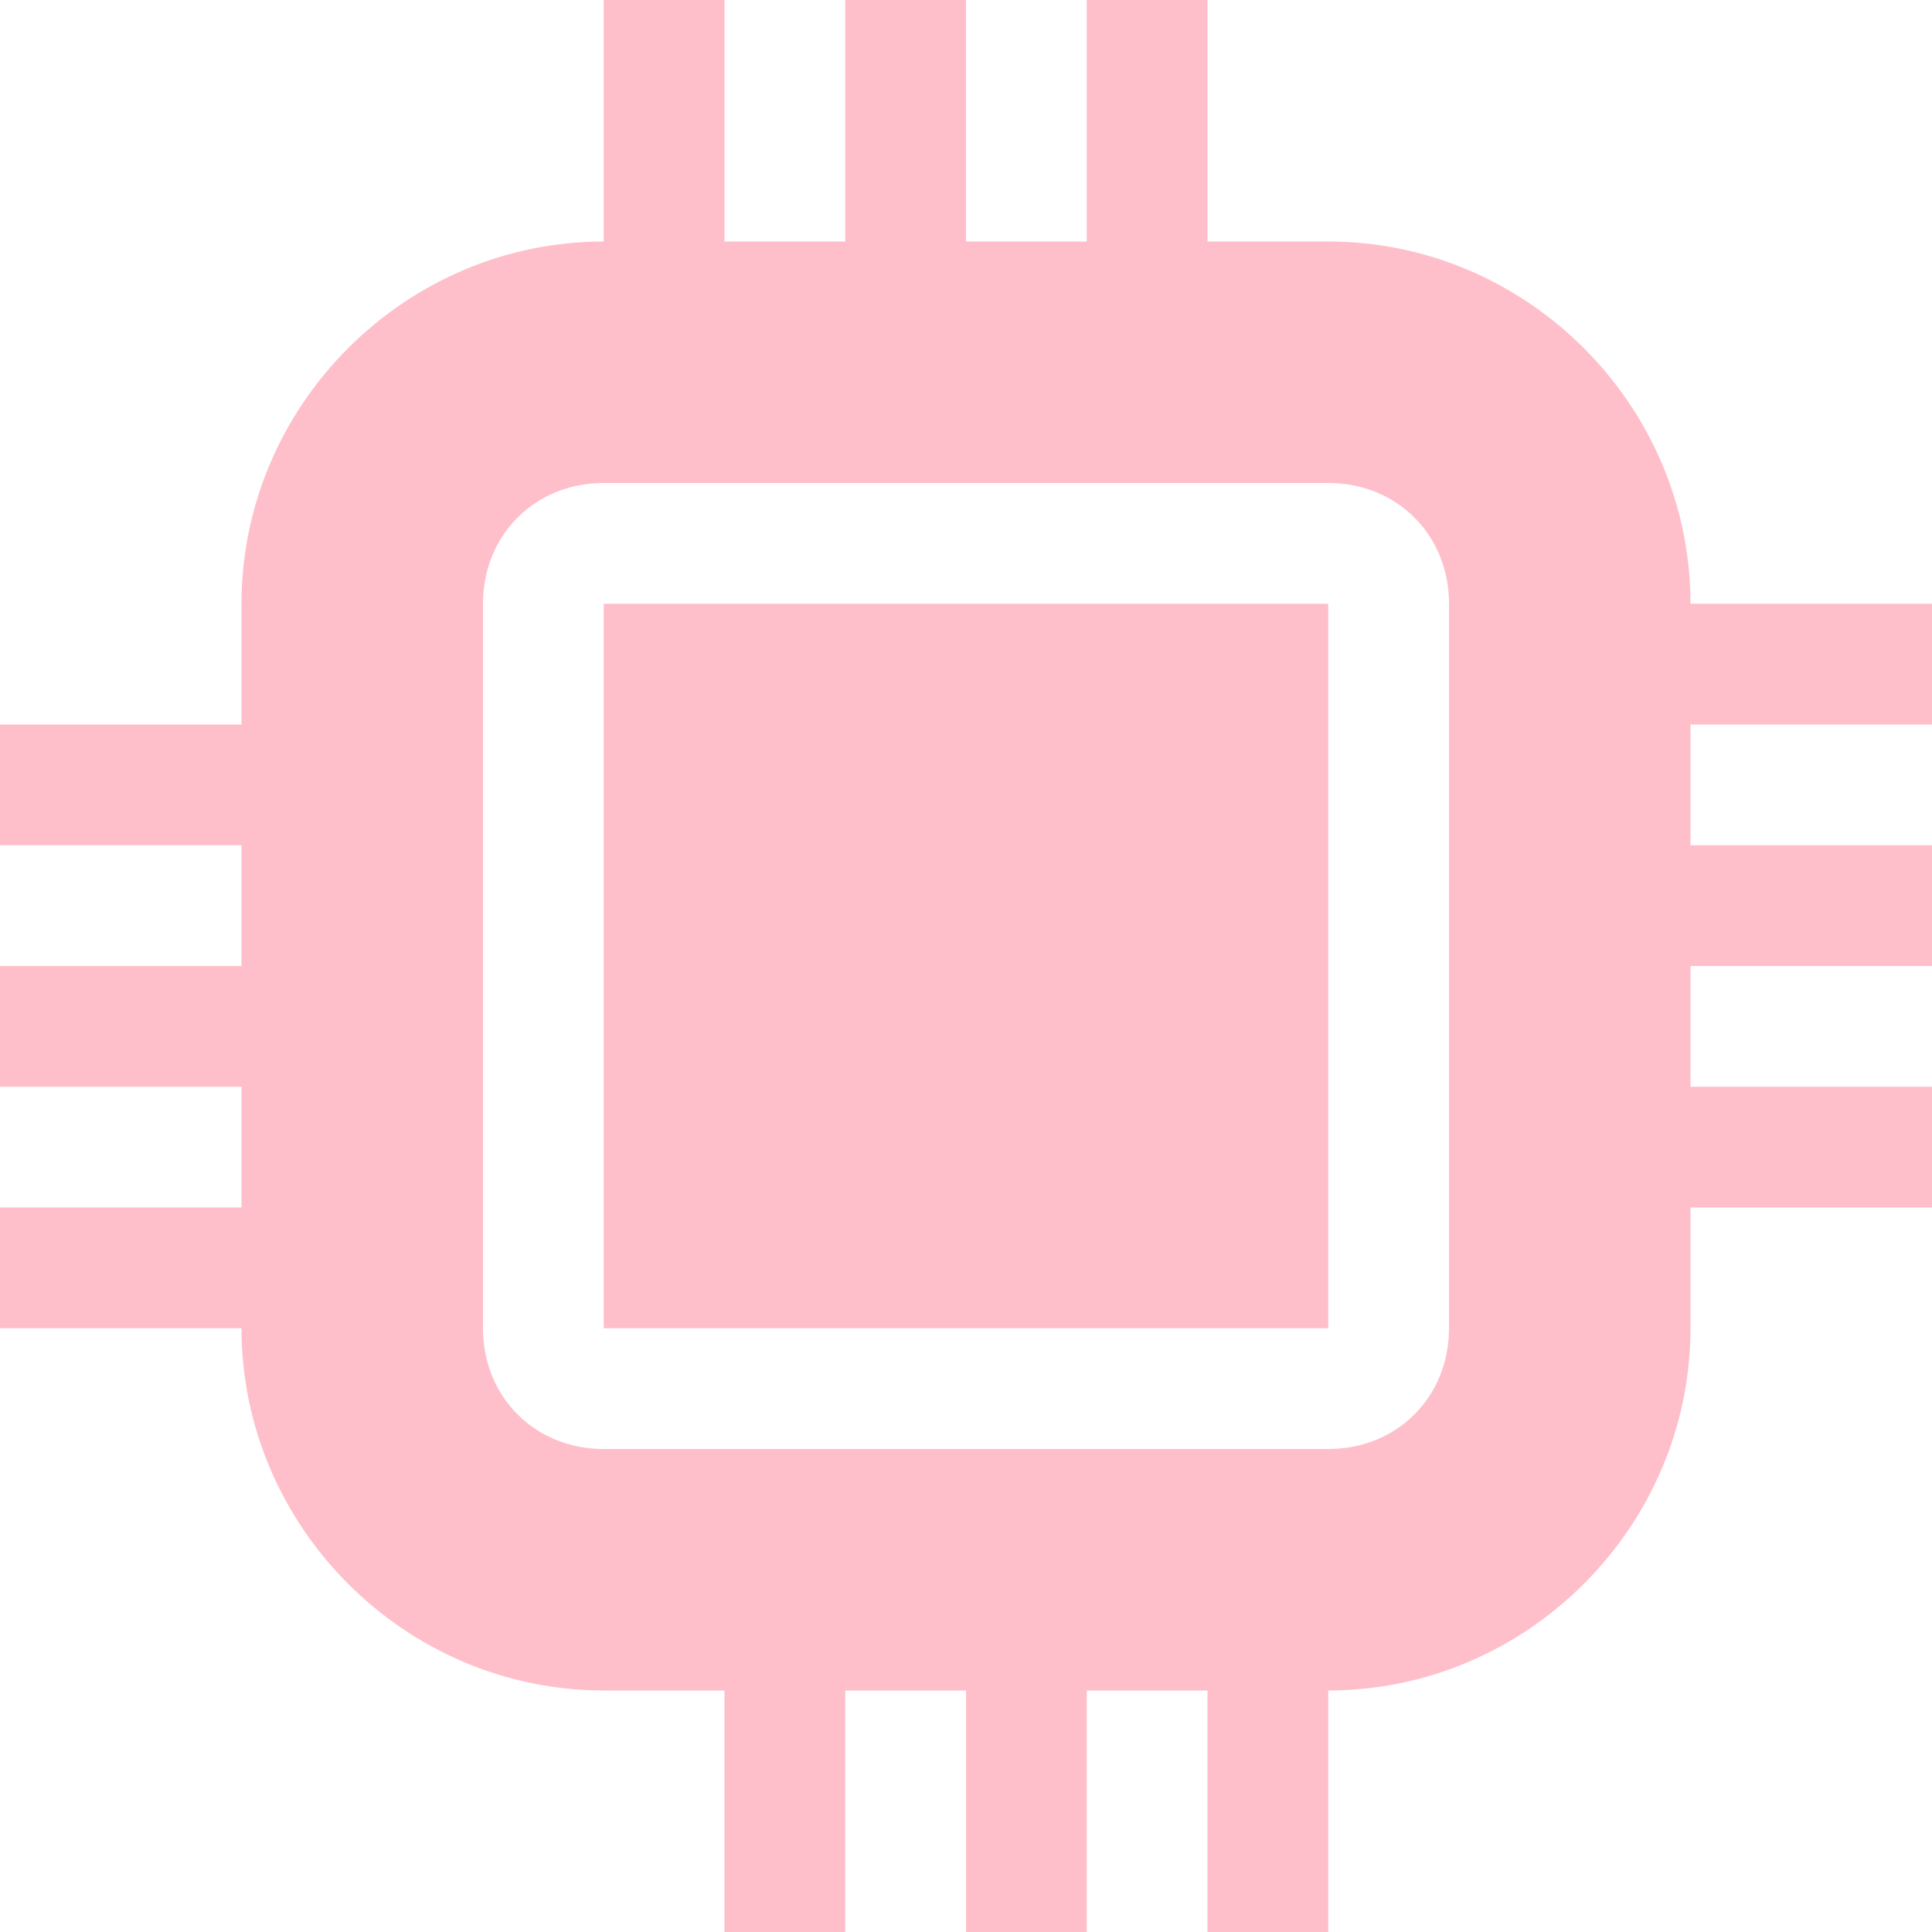
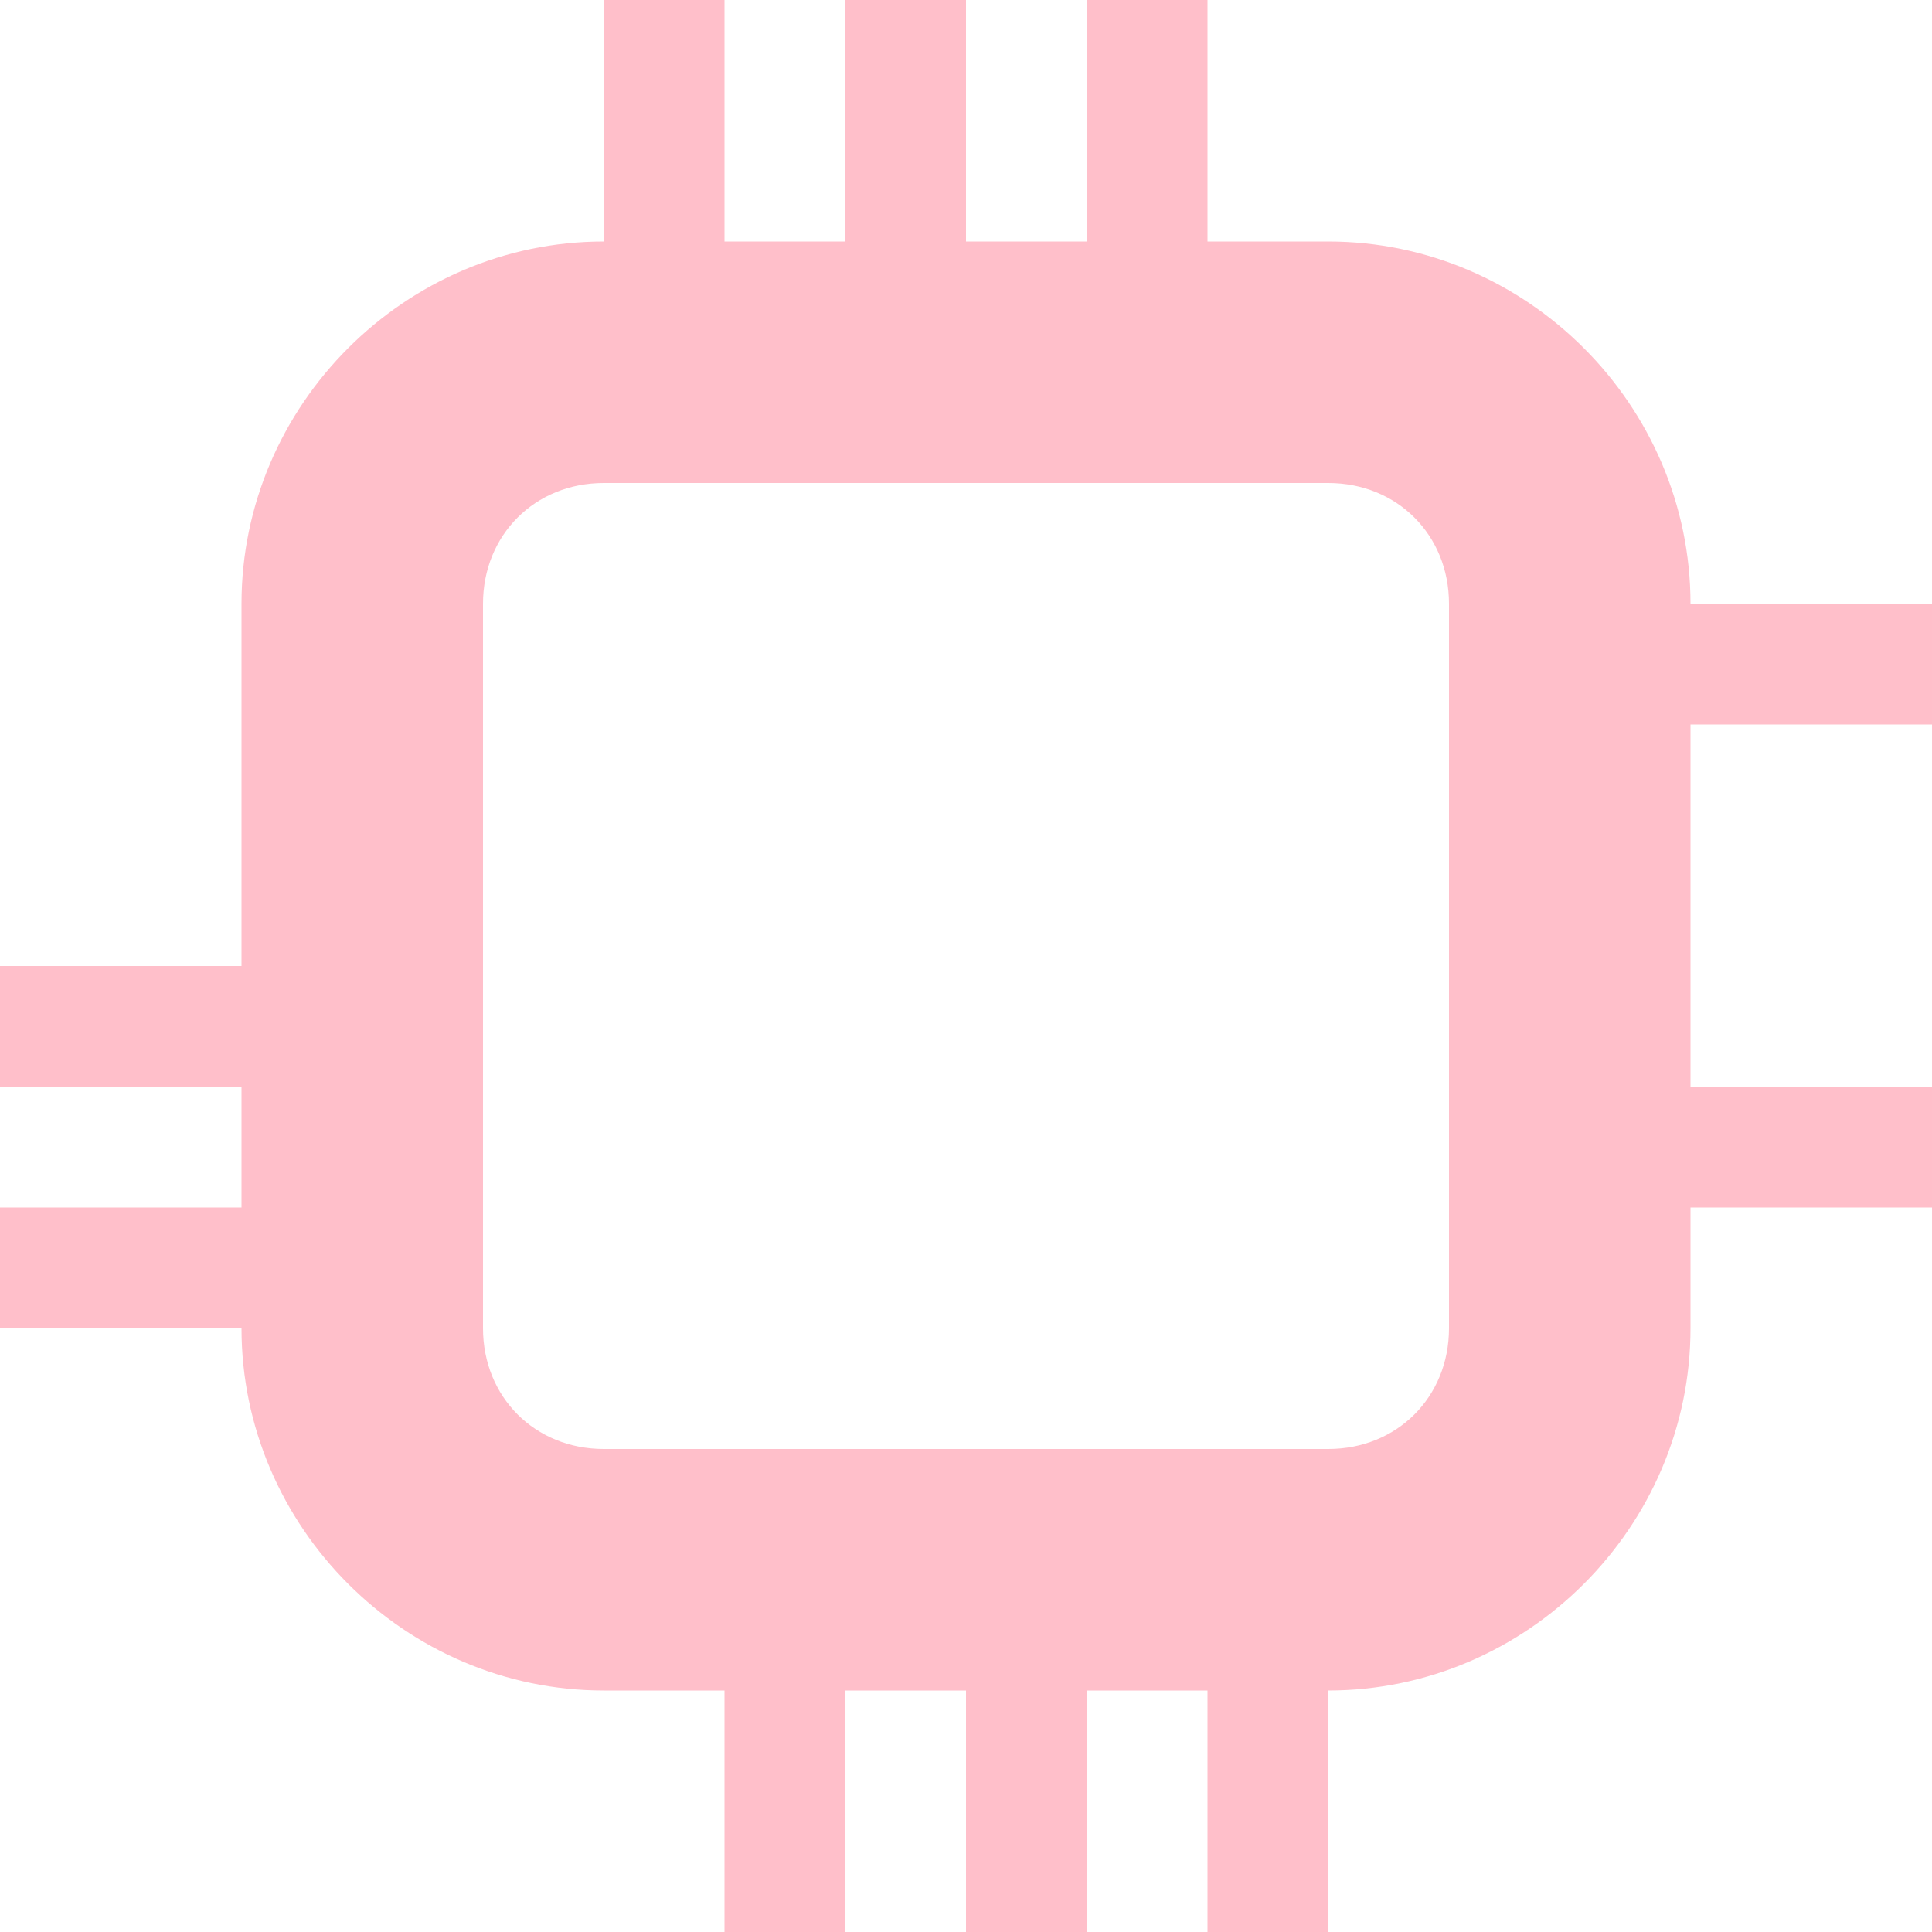
<svg xmlns="http://www.w3.org/2000/svg" xmlns:ns1="http://sodipodi.sourceforge.net/DTD/sodipodi-0.dtd" xmlns:ns2="http://www.inkscape.org/namespaces/inkscape" height="16px" viewBox="0 0 16 16" width="16px" version="1.1" id="svg25" ns1:docname="CPU.svg" ns2:version="1.3.2 (091e20ef0f, 2023-11-25)">
  <defs id="defs25" />
  <ns1:namedview id="namedview25" pagecolor="#ffffff" bordercolor="#000000" borderopacity="0.25" ns2:showpageshadow="2" ns2:pageopacity="0.0" ns2:pagecheckerboard="0" ns2:deskcolor="#d1d1d1" ns2:zoom="50.25" ns2:cx="8" ns2:cy="8" ns2:window-width="1920" ns2:window-height="1008" ns2:window-x="0" ns2:window-y="0" ns2:window-maximized="1" ns2:current-layer="svg25" />
  <filter id="a" height="1" width="1" x="0" y="0">
    <feColorMatrix color-interpolation-filters="sRGB" values="0 0 0 0 1 0 0 0 0 1 0 0 0 0 1 0 0 0 1 0" id="feColorMatrix1" />
  </filter>
  <mask id="b">
    <g filter="url(#a)" id="g1">
      <path d="m -1.6 -1.6 h 19.2 v 19.2 h -19.2 z" fill-opacity="0.5" id="path1" />
    </g>
  </mask>
  <clipPath id="c">
    <path d="m 0 0 h 1600 v 1200 h -1600 z" id="path2" />
  </clipPath>
  <mask id="d">
    <g filter="url(#a)" id="g3">
      <path d="m -1.6 -1.6 h 19.2 v 19.2 h -19.2 z" fill-opacity="0.7" id="path3" />
    </g>
  </mask>
  <clipPath id="e">
    <path d="m 0 0 h 1600 v 1200 h -1600 z" id="path4" />
  </clipPath>
  <mask id="f">
    <g filter="url(#a)" id="g5">
      <path d="m -1.6 -1.6 h 19.2 v 19.2 h -19.2 z" fill-opacity="0.35" id="path5" />
    </g>
  </mask>
  <clipPath id="g">
-     <path d="m 0 0 h 1600 v 1200 h -1600 z" id="path6" />
-   </clipPath>
+     </clipPath>
  <g mask="url(#b)" id="g8">
    <g clip-path="url(#c)" transform="matrix(1 0 0 1 -300 -476)" id="g7">
-       <path d="m 550 182 c -0.352 0.004 -0.695 0.102 -1 0.281 v 3.438 c 0.305 0.18 0.648 0.277 1 0.281 c 1.105 0 2 -0.895 2 -2 s -0.895 -2 -2 -2 z m 0 5 c -0.34 0 -0.68 0.059 -1 0.176 v 6.824 h 4 v -4 c 0 -1.656 -1.344 -3 -3 -3 z m 0 0" id="path7" />
+       <path d="m 550 182 c -0.352 0.004 -0.695 0.102 -1 0.281 v 3.438 c 0.305 0.18 0.648 0.277 1 0.281 c 1.105 0 2 -0.895 2 -2 s -0.895 -2 -2 -2 m 0 5 c -0.34 0 -0.68 0.059 -1 0.176 v 6.824 h 4 v -4 c 0 -1.656 -1.344 -3 -3 -3 z m 0 0" id="path7" />
    </g>
  </g>
  <g mask="url(#d)" id="g10">
    <g clip-path="url(#e)" transform="matrix(1 0 0 1 -300 -476)" id="g9">
      <path d="m 569 182 v 4 c 1.105 0 2 -0.895 2 -2 s -0.895 -2 -2 -2 z m 0 5 v 7 h 3 v -4 c 0 -1.656 -1.344 -3 -3 -3 z m 0 0" id="path8" />
    </g>
  </g>
  <g mask="url(#f)" id="g12">
    <g clip-path="url(#g)" transform="matrix(1 0 0 1 -300 -476)" id="g11">
-       <path d="m 573 182.27 v 3.449 c 0.613 -0.355 0.996 -1.008 1 -1.719 c 0 -0.715 -0.383 -1.375 -1 -1.73 z m 0 4.906 v 6.824 h 2 v -4 c 0 -1.27 -0.801 -2.402 -2 -2.824 z m 0 0" id="path10" />
-     </g>
+       </g>
  </g>
  <g fill="#222222" id="g25" style="fill:#ffbfca;fill-opacity:1">
-     <path d="m 5 5 h 6 v 6 h -6 z m 0 0" id="path12" style="fill:#ffbfca;fill-opacity:1" />
    <path d="m 13 5 h 3 v 1 h -3 z m 0 0" id="path13" style="fill:#ffbfca;fill-opacity:1" />
-     <path d="m 13 7 h 3 v 1 h -3 z m 0 0" id="path14" style="fill:#ffbfca;fill-opacity:1" />
    <path d="m 13 9 h 3 v 1 h -3 z m 0 0" id="path15" style="fill:#ffbfca;fill-opacity:1" />
-     <path d="m 0 6 h 3 v 1 h -3 z m 0 0" id="path16" style="fill:#ffbfca;fill-opacity:1" />
    <path d="m 0 8 h 3 v 1 h -3 z m 0 0" id="path17" style="fill:#ffbfca;fill-opacity:1" />
    <path d="m 0 10 h 3 v 1 h -3 z m 0 0" id="path18" style="fill:#ffbfca;fill-opacity:1" />
    <path d="m 5 0 h 1 v 3 h -1 z m 0 0" id="path19" style="fill:#ffbfca;fill-opacity:1" />
    <path d="m 7 0 h 1 v 3 h -1 z m 0 0" id="path20" style="fill:#ffbfca;fill-opacity:1" />
    <path d="m 9 0 h 1 v 3 h -1 z m 0 0" id="path21" style="fill:#ffbfca;fill-opacity:1" />
    <path d="m 10 13 h 1 v 3 h -1 z m 0 0" id="path22" style="fill:#ffbfca;fill-opacity:1" />
    <path d="m 8 13 h 1 v 3 h -1 z m 0 0" id="path23" style="fill:#ffbfca;fill-opacity:1" />
    <path d="m 6 13 h 1 v 3 h -1 z m 0 0" id="path24" style="fill:#ffbfca;fill-opacity:1" />
    <path d="m 5 2 c -1.645 0 -3 1.355 -3 3 v 6 c 0 1.645 1.355 3 3 3 h 6 c 1.645 0 3 -1.355 3 -3 v -6 c 0 -1.645 -1.355 -3 -3 -3 z m 0 2 h 6 c 0.57 0 1 0.43 1 1 v 6 c 0 0.57 -0.43 1 -1 1 h -6 c -0.57 0 -1 -0.43 -1 -1 v -6 c 0 -0.57 0.43 -1 1 -1 z m 0 0" id="path25" style="fill:#ffbfca;fill-opacity:1" />
  </g>
</svg>